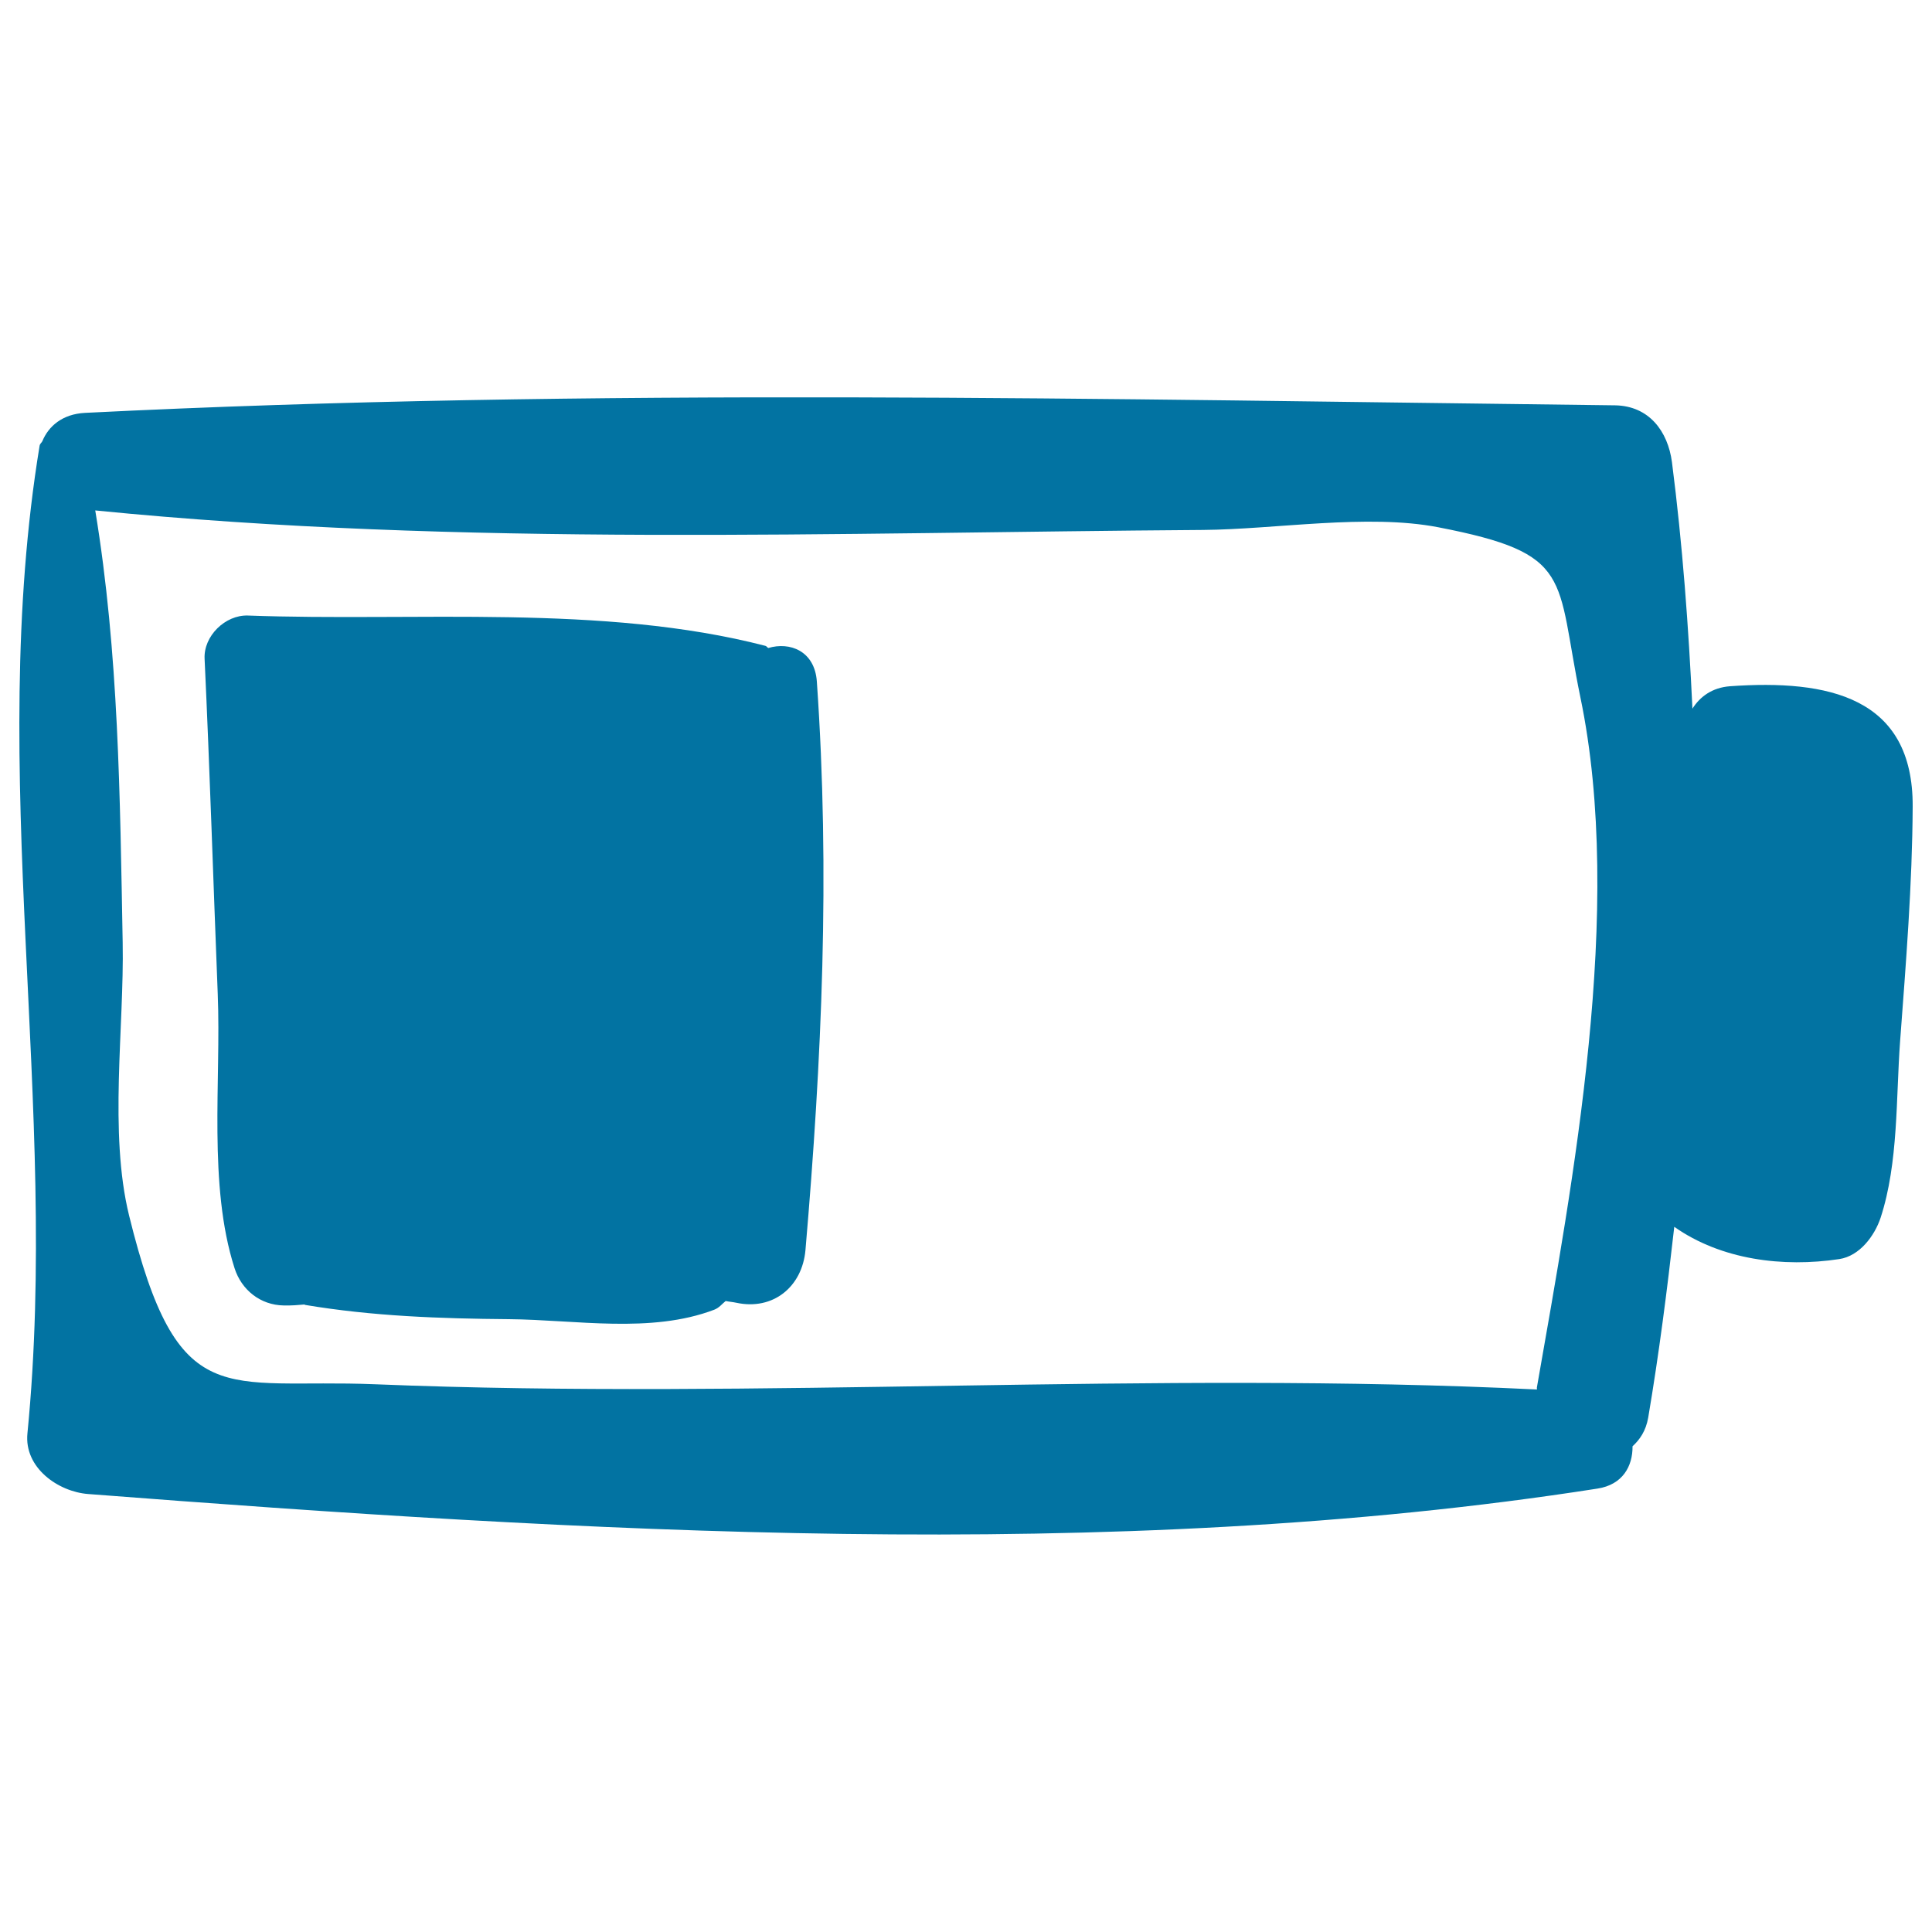
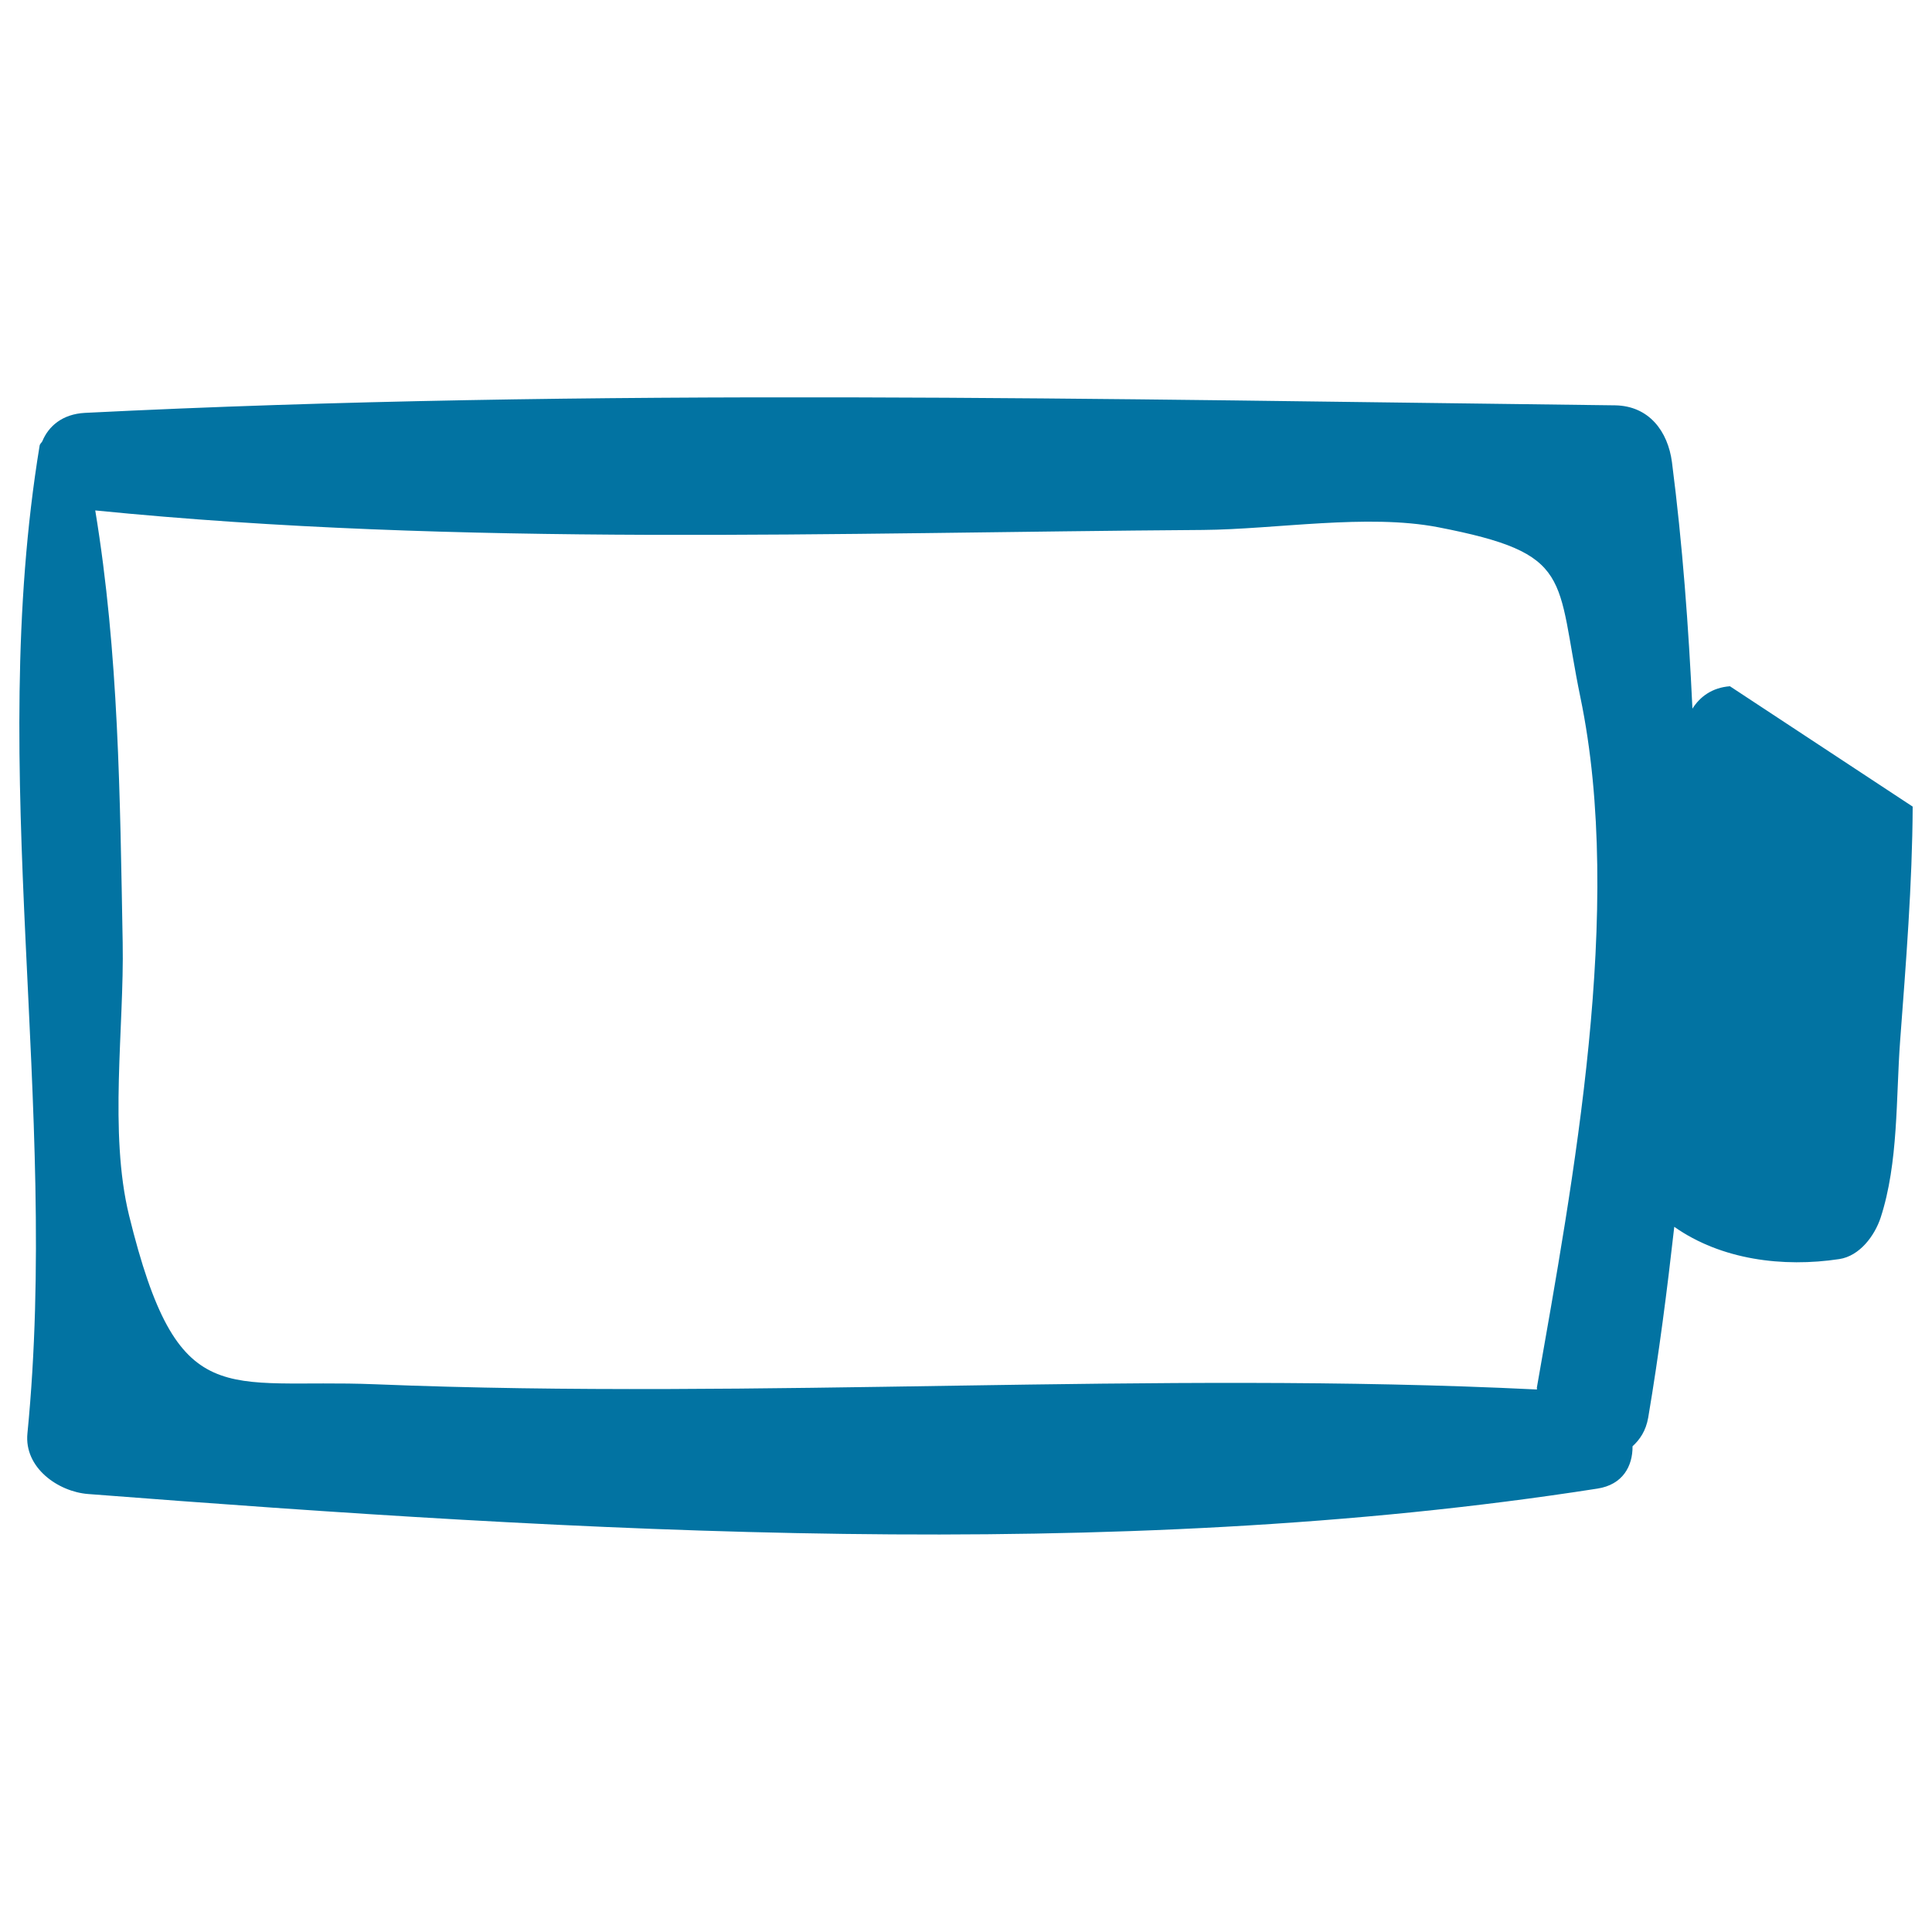
<svg xmlns="http://www.w3.org/2000/svg" viewBox="0 0 1000 1000" style="fill:#0273a2">
  <title>Battery SVG icon</title>
  <g>
-     <path d="M895.4,355.2c-9.2,0.7-15.5,5.4-19.4,11.6c-2-42.3-5.1-84.8-10.6-127.6c-2.1-15.9-11.8-29.1-29.4-29.4c-261.9-3.1-530.5-9.2-792,3.9c-11.7,0.6-18.9,6.9-22.1,14.7c-0.4,0.8-1.2,1.2-1.4,2.3C-7.3,399.8,30.9,572,14.2,741.9c-1.8,17.8,15.9,30.2,31.4,31.4c253.1,19.5,529.7,36.5,781.2-2.8c13.1-2,18.3-11.6,18.2-21.9c3.8-3.5,6.9-8,8.1-14.8c5.6-33.1,9.8-66,13.5-98.8c24.3,17.1,56.3,21.1,85.4,16.7c10.6-1.6,18.3-12.1,21.4-21.4c9.3-28.5,7.9-61.9,10.1-91.5c3-40.2,6.3-81,6.5-121.3C990.3,360.7,946.2,351.6,895.4,355.2z M795.5,718.1c-0.1,0.4,0.1,0.7,0,1.1c-199.4-9.8-401.2,5.4-601.2-2.7c-78.4-3.2-102.1,16-127.5-87.4c-10.5-42.9-2.5-97.3-3.3-141.1c-1.4-75.8-2-149.8-14.2-223.8c189.4,18.9,383.2,11.4,573.3,10.1c37.7-0.3,85-8.5,121.8-1.4c70.7,13.7,60.7,25.4,73.6,88C840.8,470.5,814.2,611.1,795.5,718.1z" />
-     <path d="M422.8,352.8c-1.1-16-14.1-20.7-25.1-17.4c-0.6-0.2-0.8-0.9-1.5-1.1c-84.2-21.8-181.2-12.5-267.9-15.7c-11.7-0.4-23,10.6-22.4,22.4c2.7,57.8,4.5,115.6,6.8,173.4c1.8,45.4-5.1,98.9,8.7,142c3.6,11.3,13.4,19.1,25.4,19.3c4.1,0.1,7.5-0.2,10.8-0.5c0.1,0,0.1,0.1,0.2,0.2c35.2,5.9,70,7.1,105.6,7.4c34.7,0.3,73.5,7.6,106.3-4.9c2.6-1,4-3,5.9-4.5c1.9,0.4,3.7,0.5,5.5,0.9c19.1,4.1,34.1-8.3,35.8-27.2C425.4,548.2,429.7,452,422.8,352.8z" />
+     <path d="M895.4,355.2c-9.2,0.7-15.5,5.4-19.4,11.6c-2-42.3-5.1-84.8-10.6-127.6c-2.1-15.9-11.8-29.1-29.4-29.4c-261.9-3.1-530.5-9.2-792,3.9c-11.7,0.6-18.9,6.9-22.1,14.7c-0.4,0.8-1.2,1.2-1.4,2.3C-7.3,399.8,30.9,572,14.2,741.9c-1.8,17.8,15.9,30.2,31.4,31.4c253.1,19.5,529.7,36.5,781.2-2.8c13.1-2,18.3-11.6,18.2-21.9c3.8-3.5,6.9-8,8.1-14.8c5.6-33.1,9.8-66,13.5-98.8c24.3,17.1,56.3,21.1,85.4,16.7c10.6-1.6,18.3-12.1,21.4-21.4c9.3-28.5,7.9-61.9,10.1-91.5c3-40.2,6.3-81,6.5-121.3z M795.5,718.1c-0.1,0.4,0.1,0.7,0,1.1c-199.4-9.8-401.2,5.4-601.2-2.7c-78.4-3.2-102.1,16-127.5-87.4c-10.5-42.9-2.5-97.3-3.3-141.1c-1.4-75.8-2-149.8-14.2-223.8c189.4,18.9,383.2,11.4,573.3,10.1c37.7-0.3,85-8.5,121.8-1.4c70.7,13.7,60.7,25.4,73.6,88C840.8,470.5,814.2,611.1,795.5,718.1z" />
  </g>
</svg>